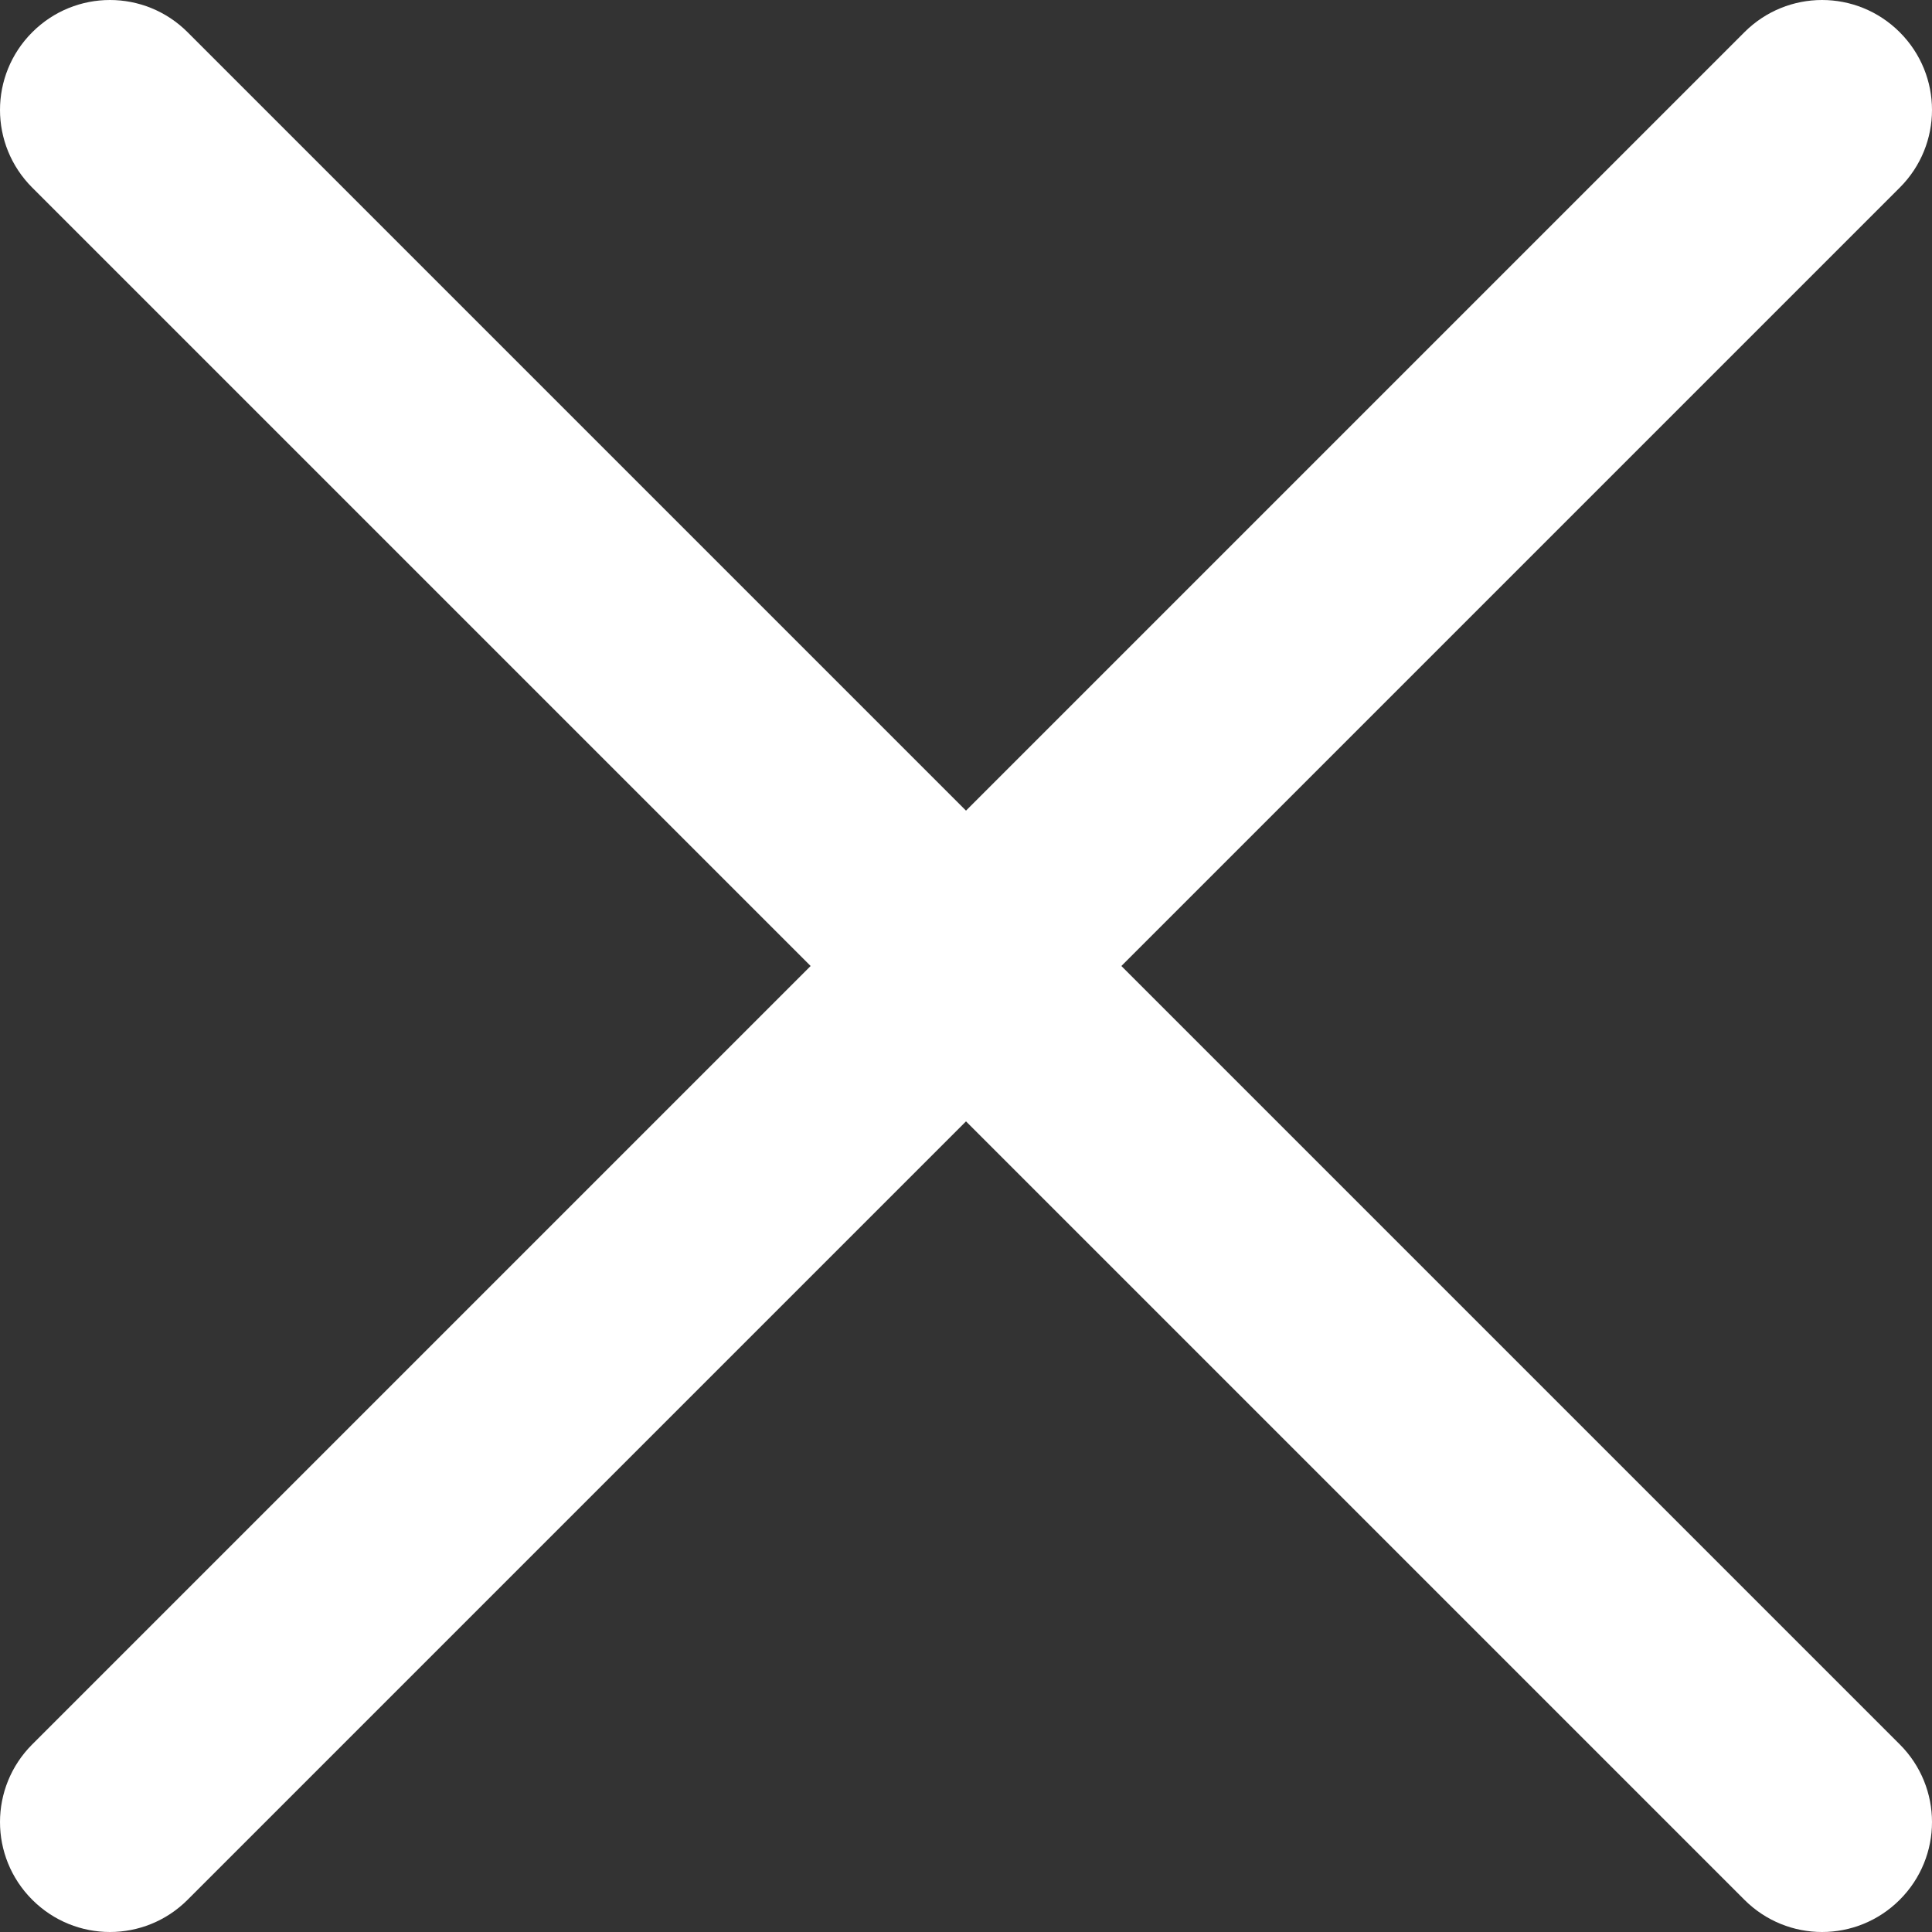
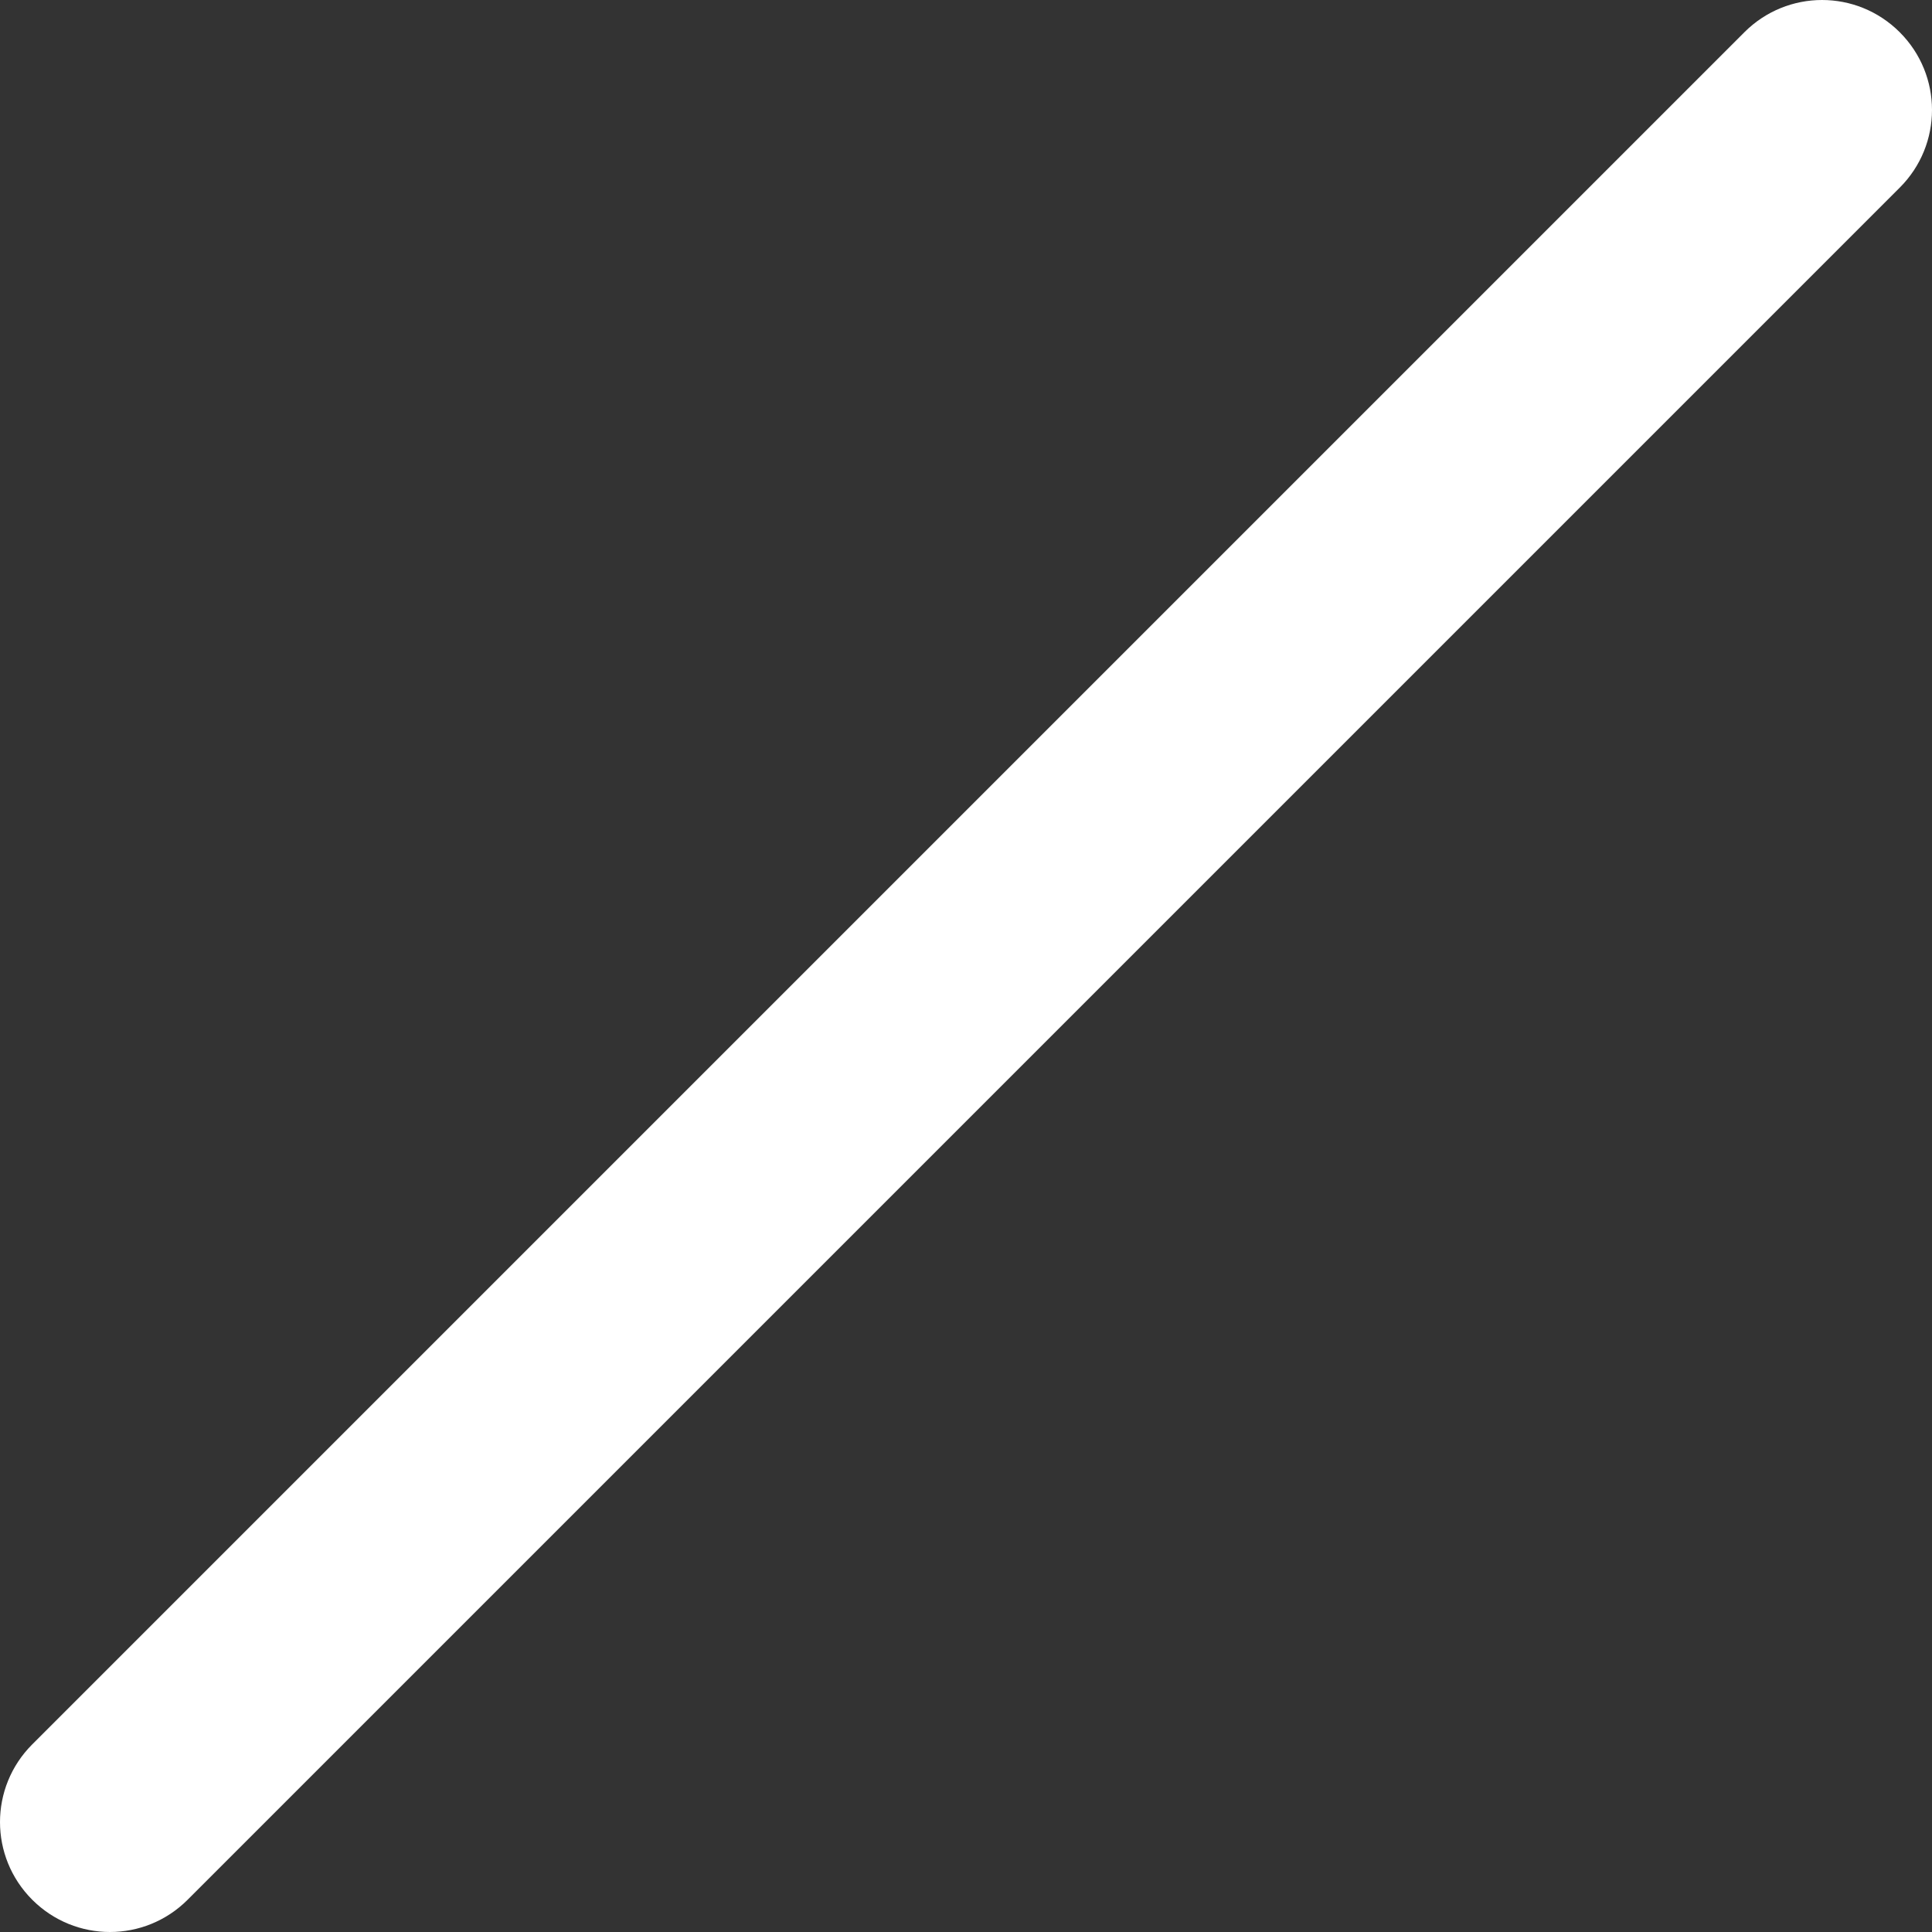
<svg xmlns="http://www.w3.org/2000/svg" xml:space="preserve" width="30px" height="30px" version="1.0" style="shape-rendering:geometricPrecision; text-rendering:geometricPrecision; image-rendering:optimizeQuality; fill-rule:evenodd; clip-rule:evenodd" viewBox="0 0 19.77 19.77" fill="#ffffff">
  <rect x="0" y="0" width="19.77" height="19.77" fill="#333333" stroke="none" />
  <g>
-     <path d="M19.44 1.92l-17.52 17.52c-0.44,0.44 -1.15,0.44 -1.59,0 -0.44,-0.44 -0.44,-1.15 0,-1.59l17.52 -17.52c0.44,-0.44 1.15,-0.44 1.59,0 0.44,0.44 0.44,1.15 0,1.59l0 0zm0 0z" />
-     <path d="M17.85 19.44l-17.52 -17.52c-0.44,-0.44 -0.44,-1.15 0,-1.59 0.44,-0.44 1.15,-0.44 1.59,0l17.52 17.52c0.44,0.44 0.44,1.15 0,1.59 -0.44,0.44 -1.15,0.44 -1.59,0l0 0zm0 0z" />
+     <path d="M19.44 1.92l-17.52 17.52c-0.44,0.44 -1.15,0.44 -1.59,0 -0.44,-0.44 -0.44,-1.15 0,-1.59l17.52 -17.52c0.44,-0.44 1.15,-0.44 1.59,0 0.44,0.44 0.44,1.15 0,1.59l0 0zz" />
  </g>
</svg>